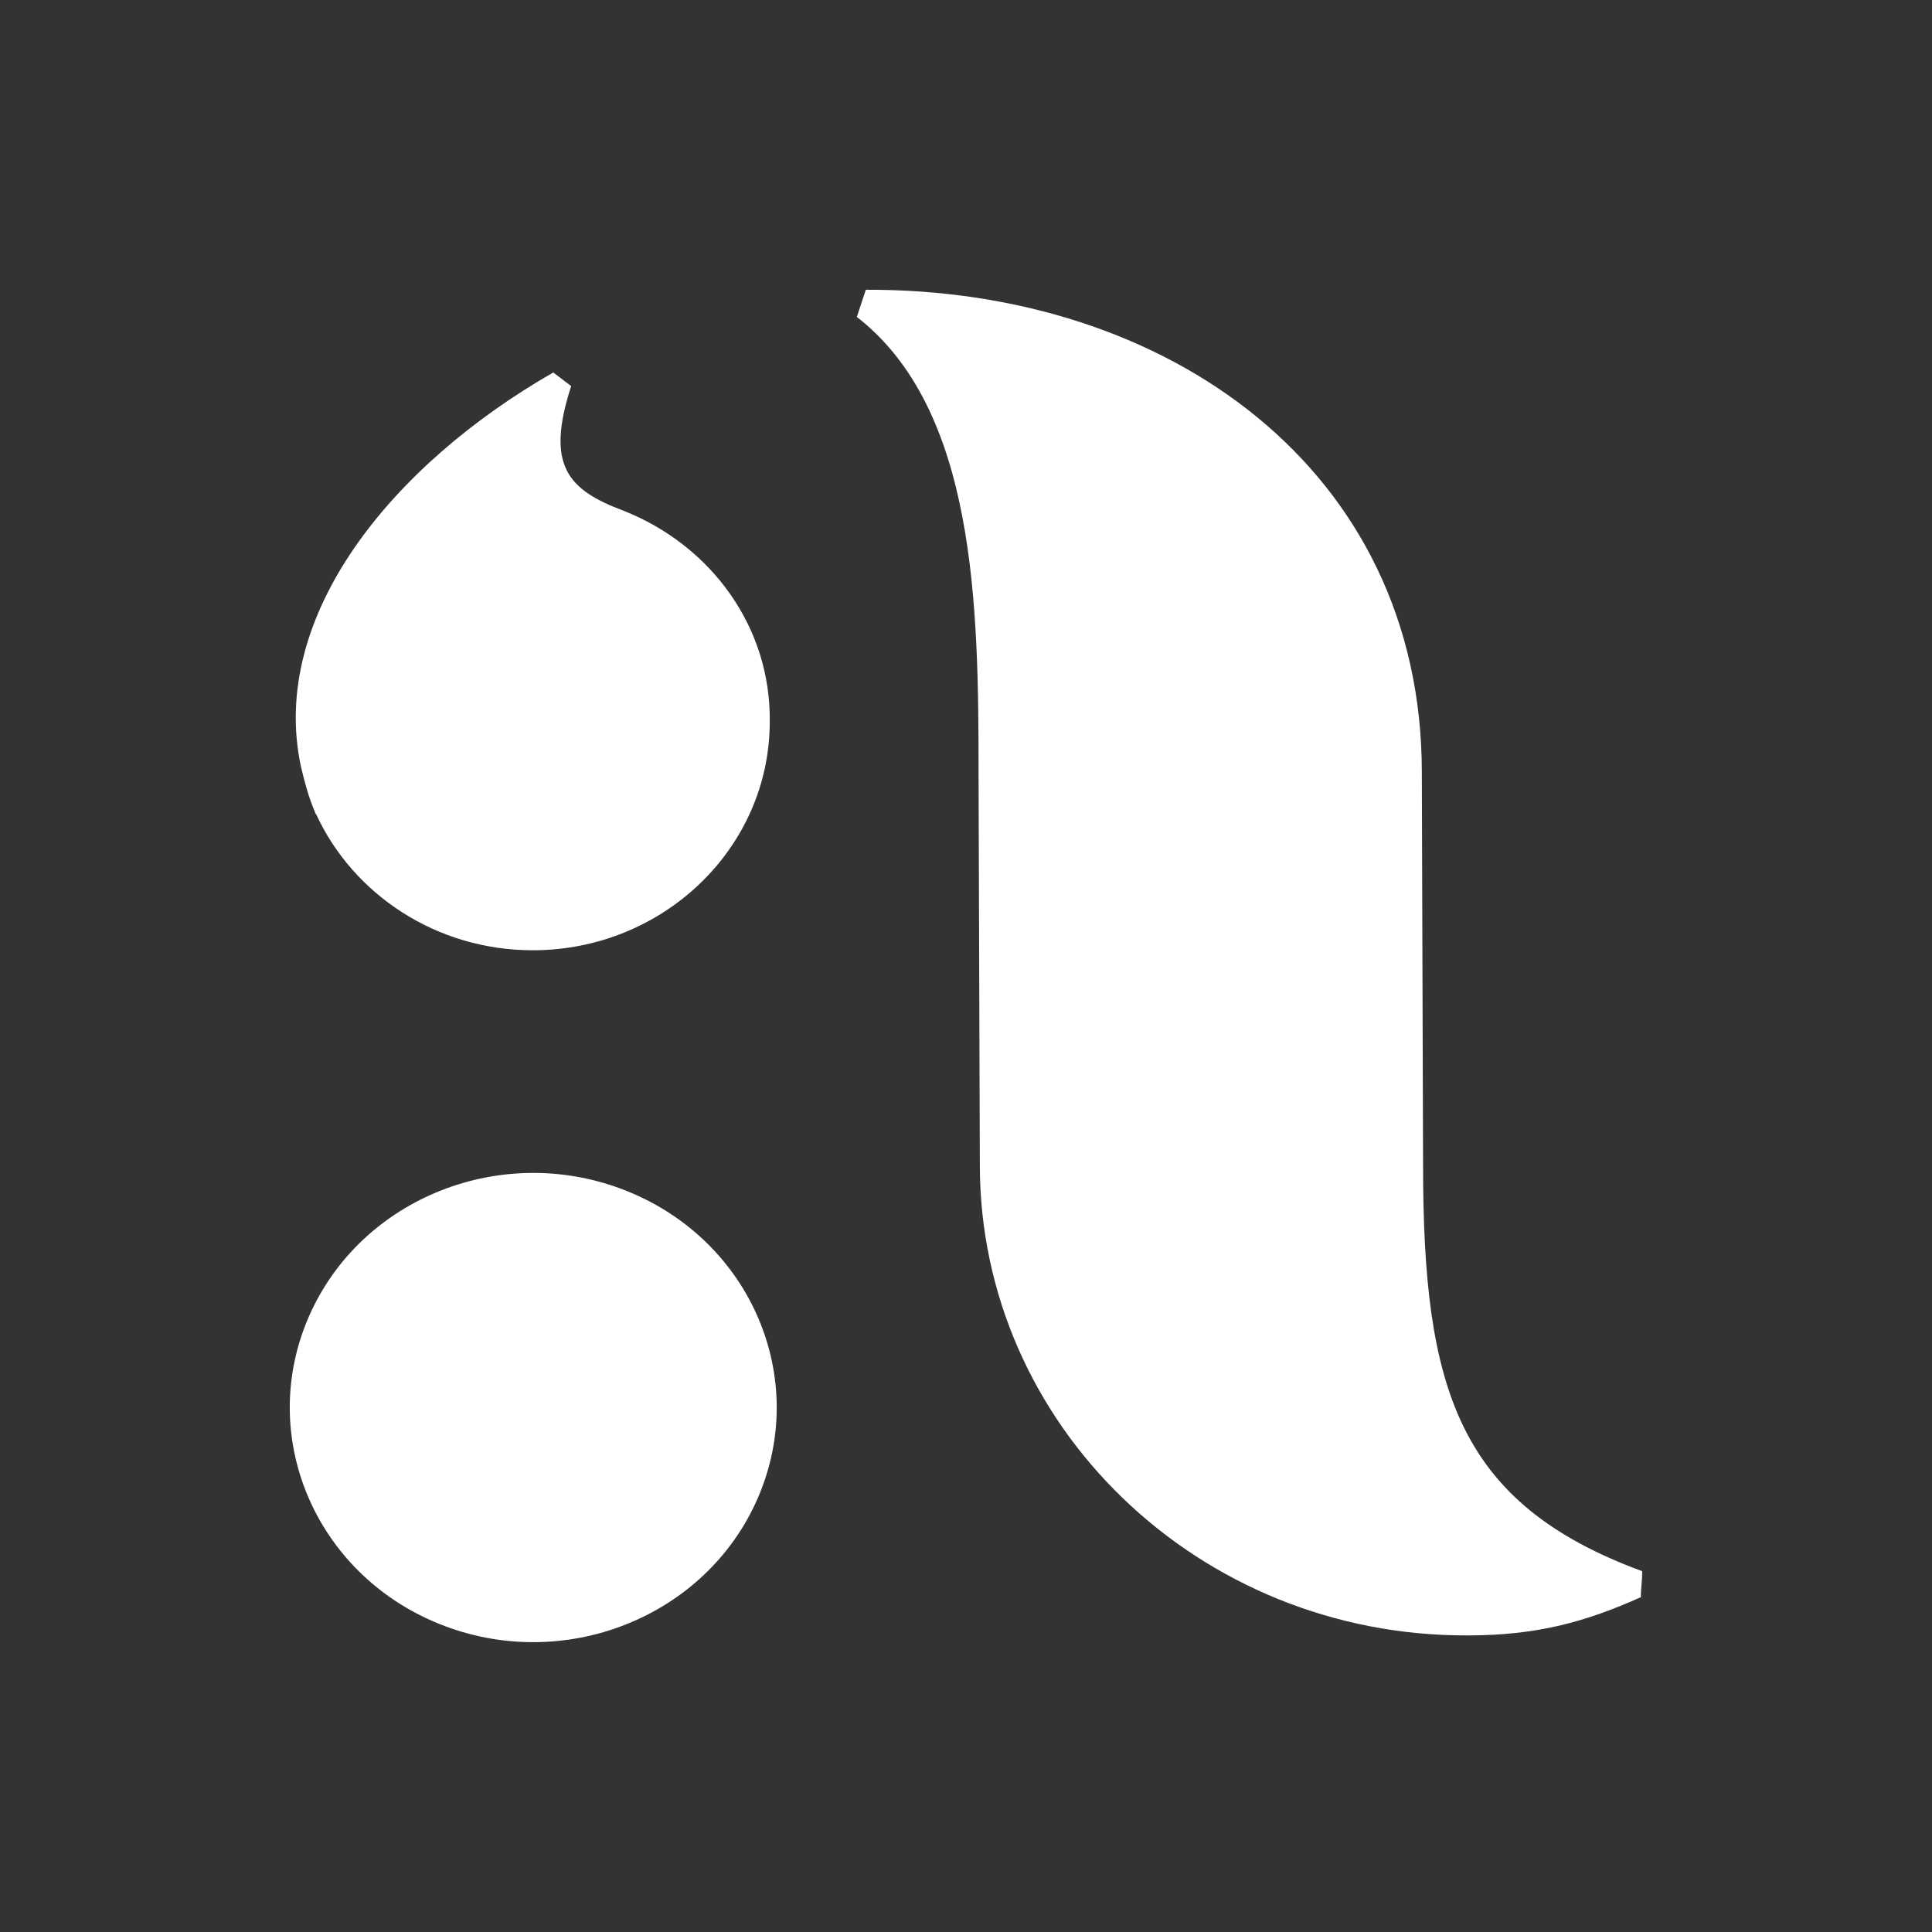
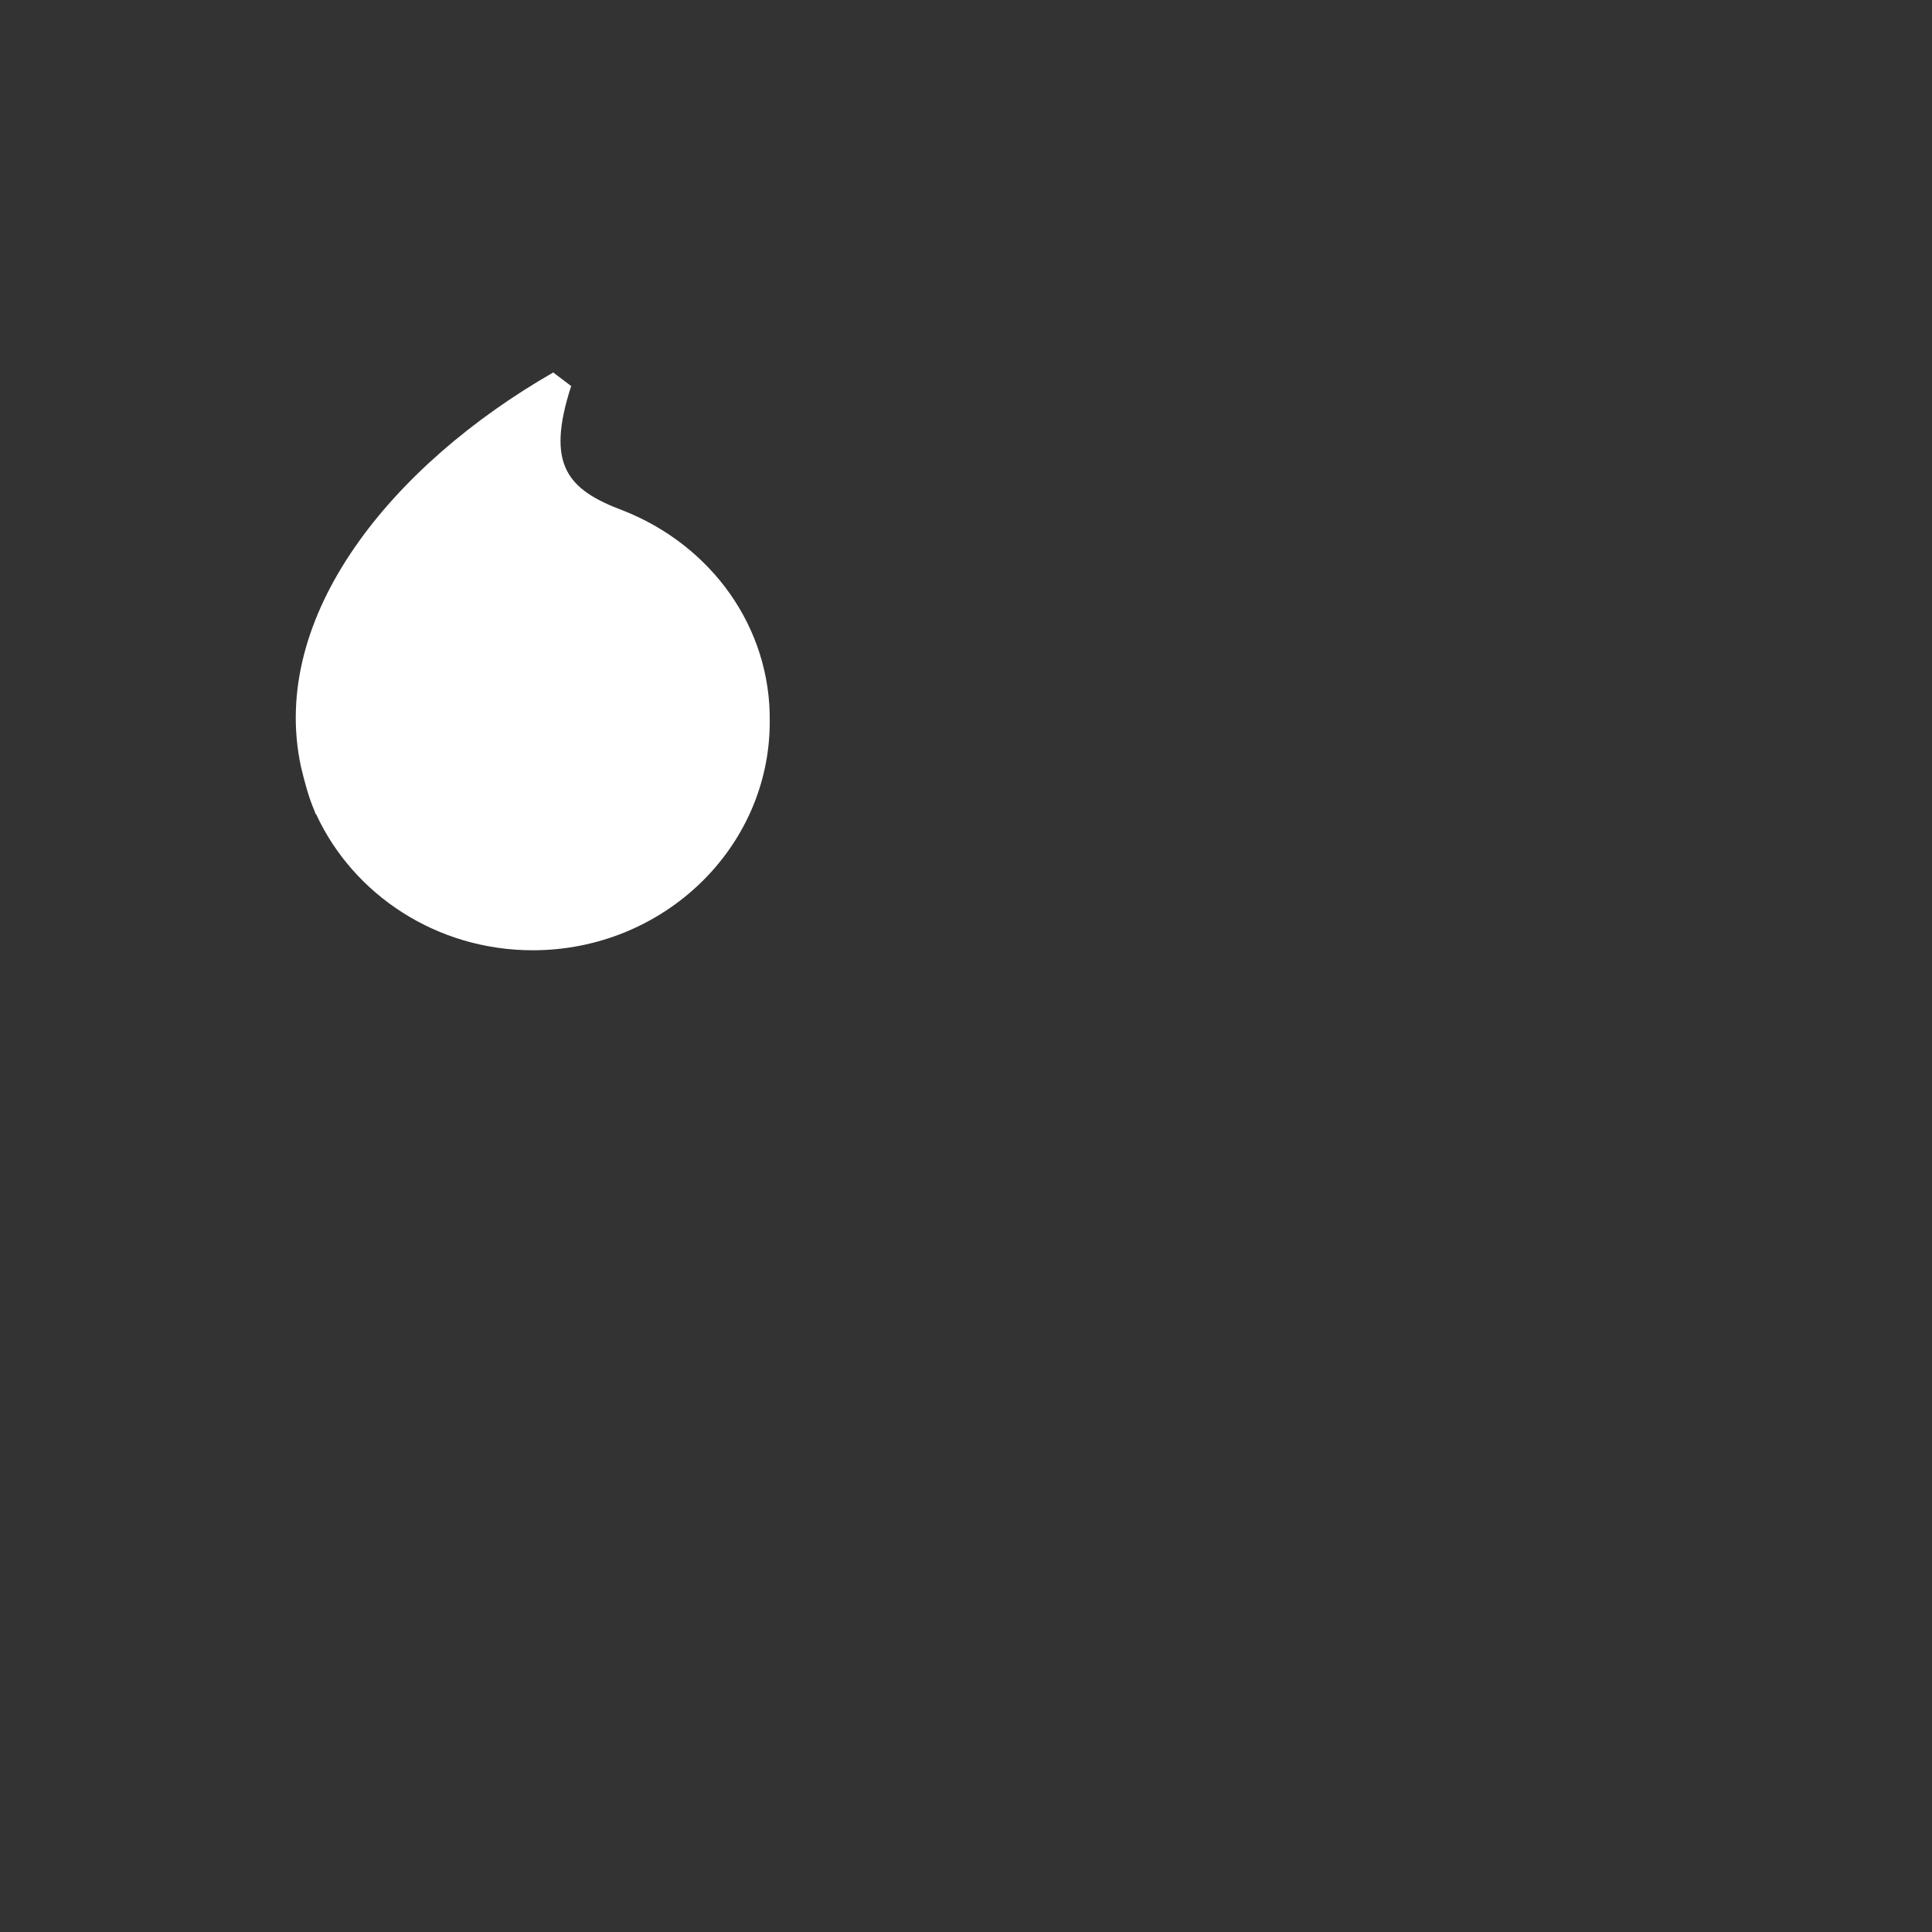
<svg xmlns="http://www.w3.org/2000/svg" width="48" height="48" viewBox="0 0 48 48" fill="none">
  <rect x="0" y="0" width="48" height="48" fill="#333333" stroke="none" />
-   <path d="M35.356 28.945C35.356 34.497 36.216 37.349 40.799 39.036C40.799 39.194 40.791 39.287 40.783 39.377C40.775 39.463 40.767 39.546 40.767 39.681C39.399 40.294 38.189 40.631 36.471 40.631C29.787 40.662 24.344 35.417 24.344 28.945L24.312 19.192C24.312 15.051 24.248 10.175 21.288 7.874L21.511 7.199C29.023 7.169 35.325 11.677 35.325 19.192L35.356 28.945Z" fill="white" />
-   <path d="M18.825 37.224C20.117 34.256 18.668 30.841 15.588 29.596C12.508 28.351 8.963 29.748 7.671 32.716C6.38 35.684 7.829 39.099 10.909 40.344C13.989 41.589 17.534 40.192 18.825 37.224Z" fill="white" />
  <path d="M14.191 9.592C13.554 11.555 14.095 12.168 15.495 12.69C17.66 13.548 19.156 15.573 19.124 17.934C19.124 21.063 16.482 23.609 13.236 23.609C10.848 23.609 8.78 22.229 7.857 20.235C7.857 20.235 7.825 20.204 7.825 20.174C7.666 19.805 7.57 19.437 7.475 19.039C6.679 15.297 9.735 11.555 13.745 9.254L14.191 9.592Z" fill="white" />
</svg>